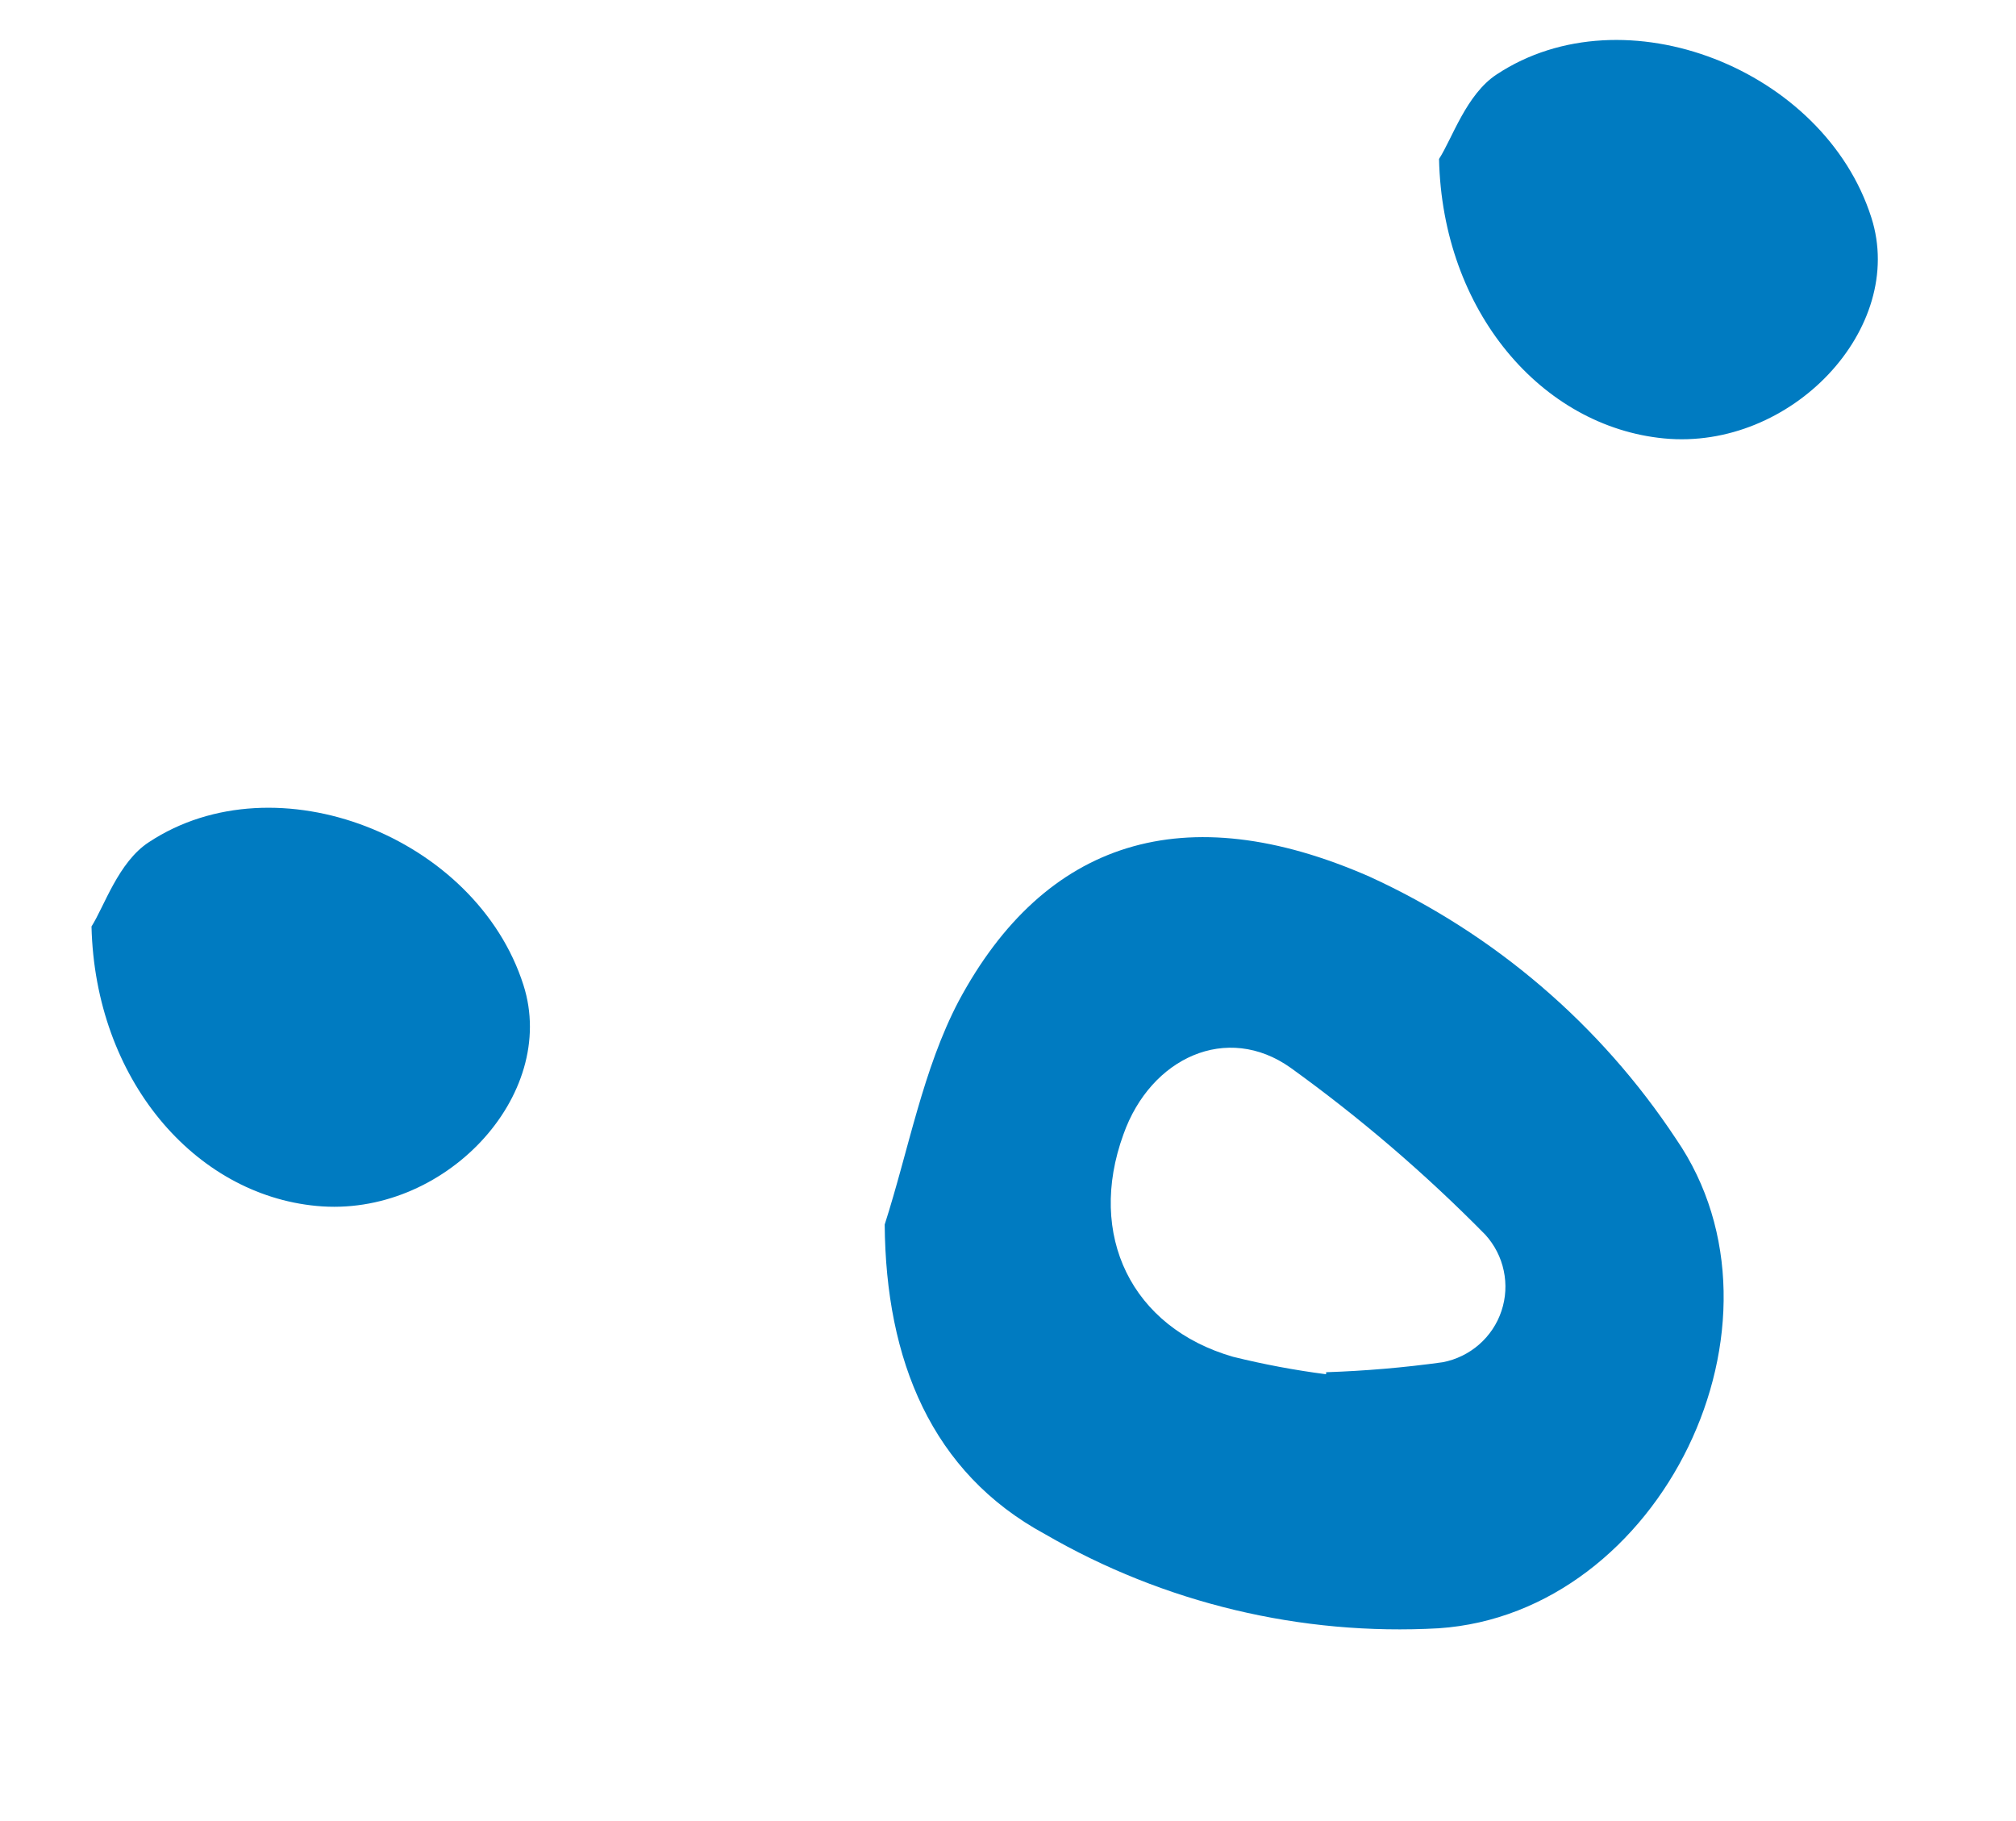
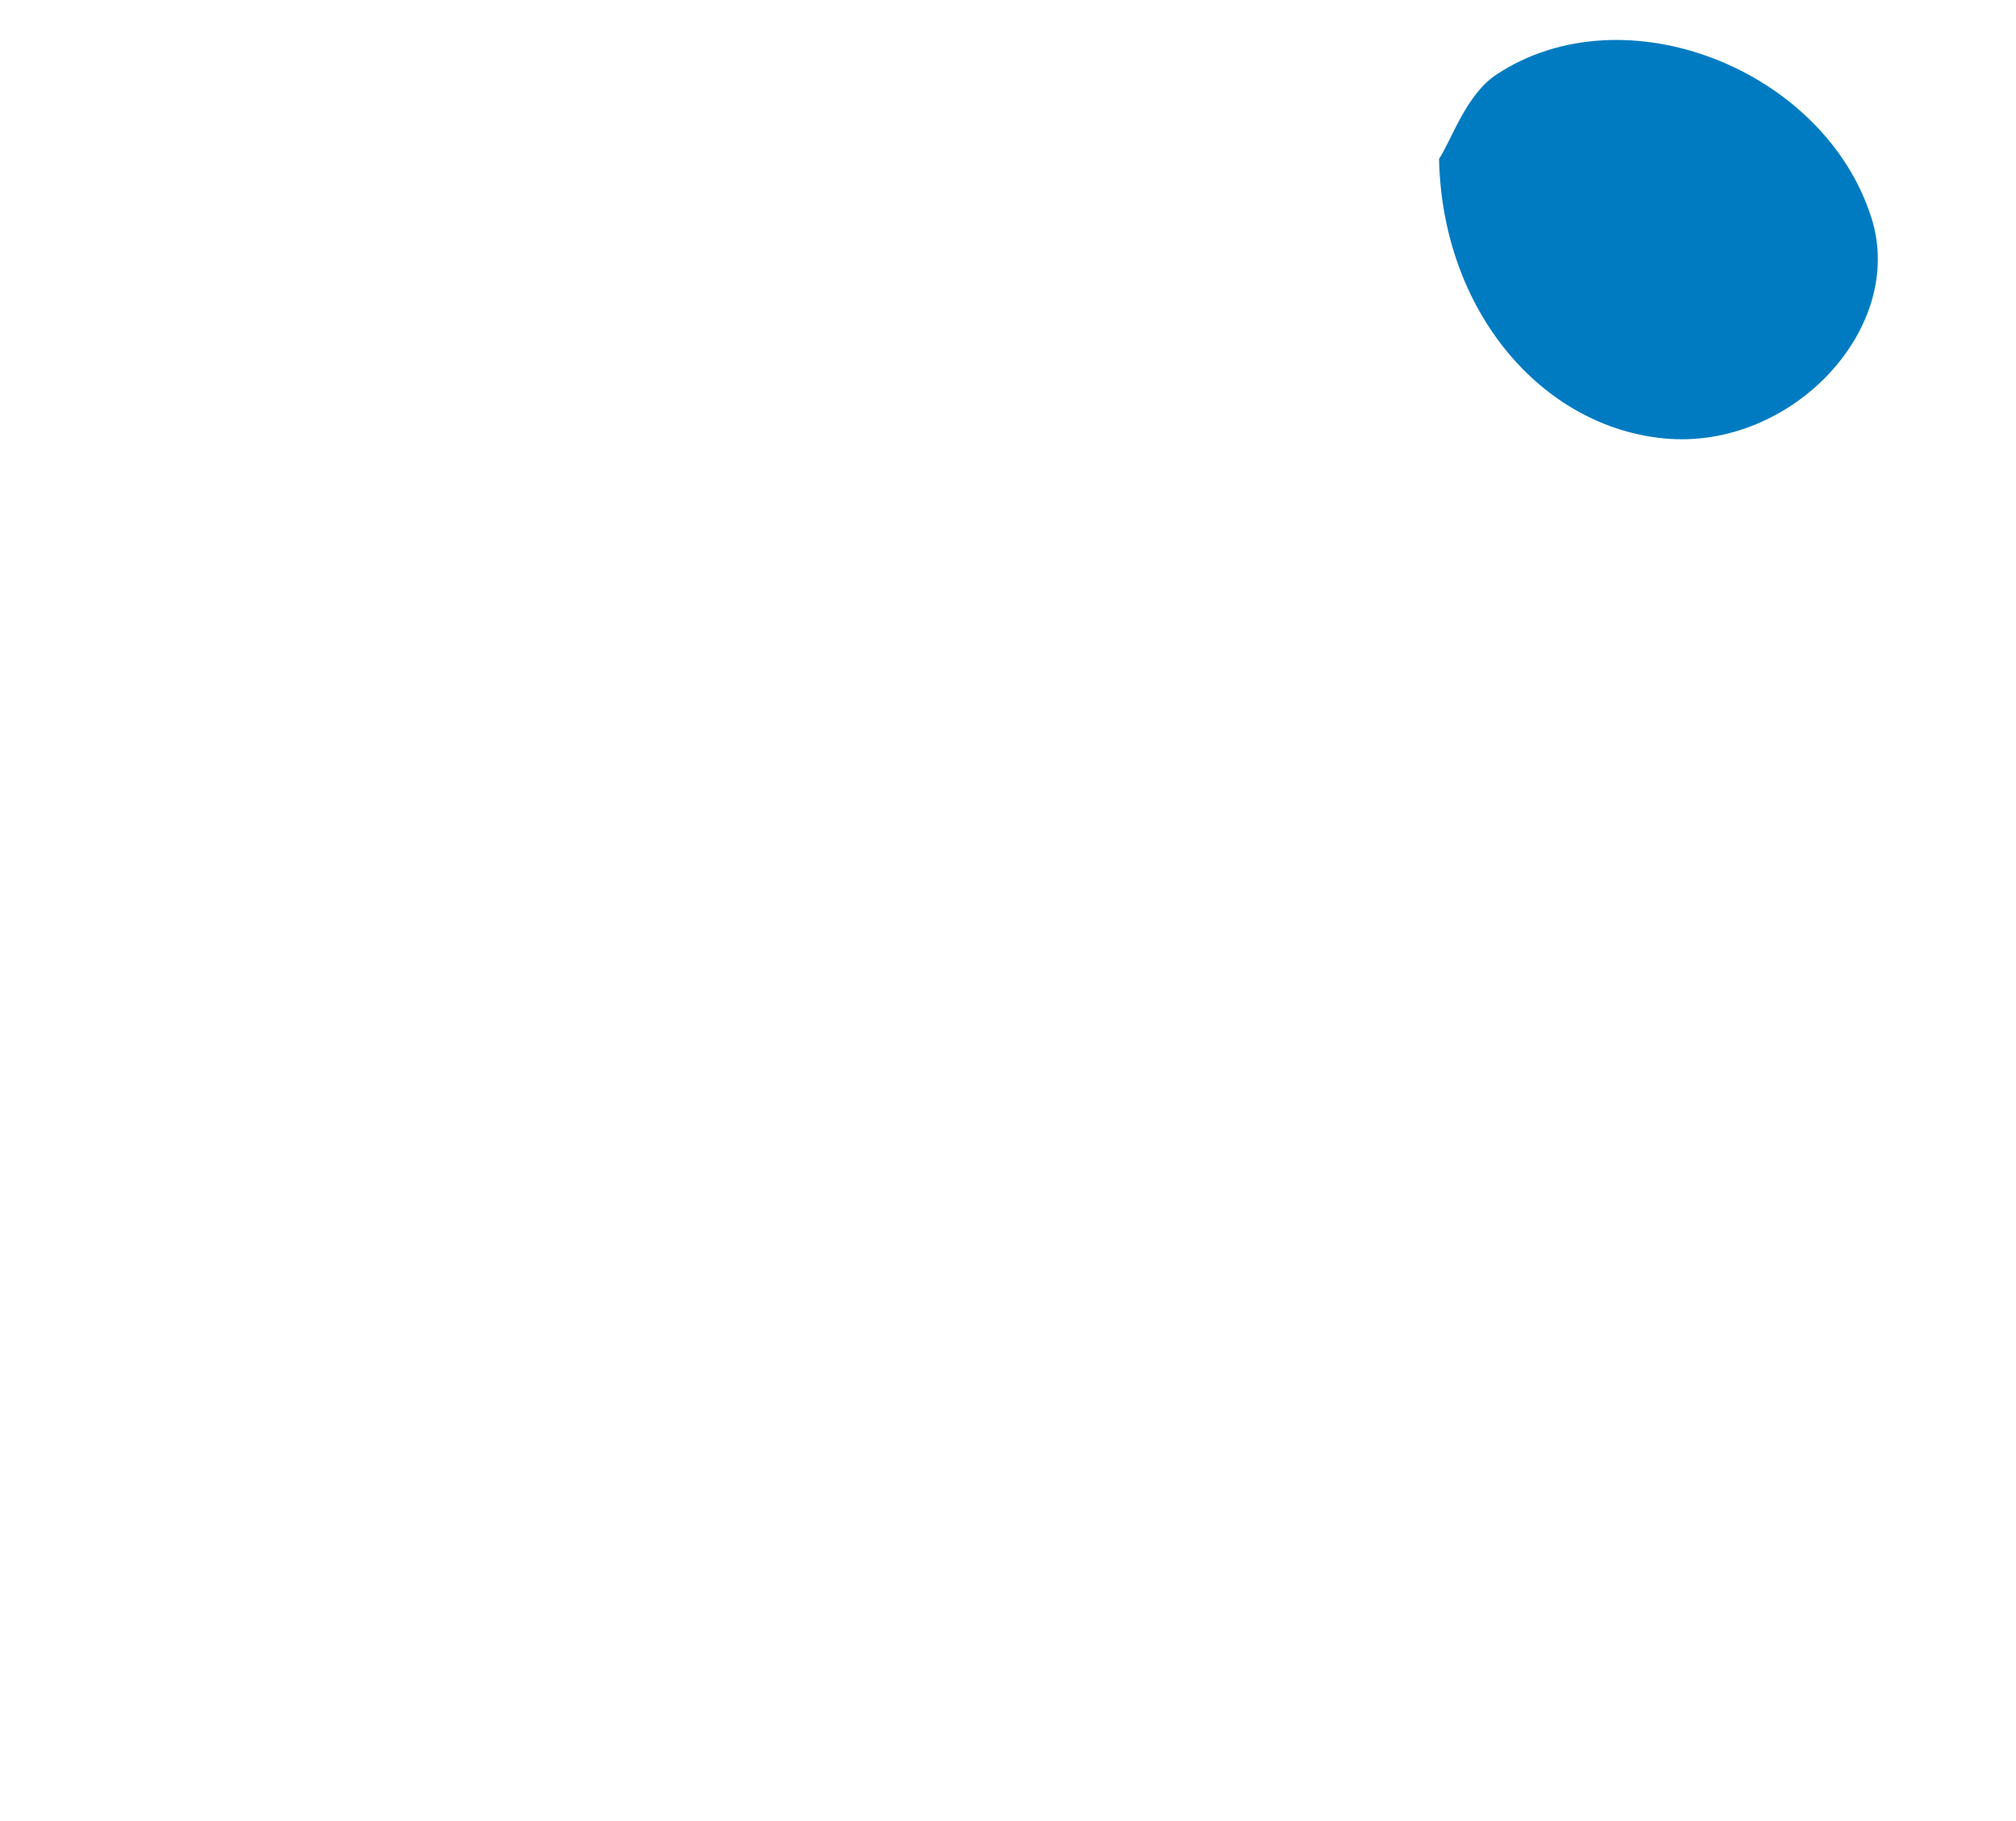
<svg xmlns="http://www.w3.org/2000/svg" width="31" height="28" viewBox="0 0 31 28" fill="none">
-   <path d="M13.604 18.828C13.974 17.675 14.191 16.44 14.742 15.392C16.067 12.92 18.216 12.233 21.059 13.479C22.978 14.357 24.611 15.754 25.773 17.513C27.717 20.34 25.543 24.806 22.122 25.036C20.006 25.154 17.901 24.651 16.068 23.588C14.324 22.643 13.62 20.914 13.604 18.828ZM20.392 21.099C20.992 21.079 21.591 21.028 22.187 20.945C22.393 20.905 22.586 20.811 22.744 20.673C22.903 20.534 23.022 20.356 23.088 20.157C23.155 19.957 23.167 19.744 23.123 19.538C23.08 19.332 22.982 19.142 22.841 18.986C21.917 18.047 20.915 17.188 19.846 16.418C18.868 15.723 17.694 16.26 17.275 17.442C16.711 18.991 17.398 20.412 18.962 20.862C19.433 20.978 19.91 21.068 20.391 21.13L20.392 21.099Z" fill="#007BC1" />
-   <path d="M1.407 14.245C1.603 13.938 1.82 13.255 2.288 12.95C4.25 11.653 7.323 12.869 8.049 15.146C8.593 16.845 6.824 18.731 4.866 18.542C2.991 18.366 1.463 16.593 1.407 14.245Z" fill="#007BC1" />
  <path d="M22.128 2.444C22.33 2.132 22.547 1.45 23.015 1.144C24.977 -0.152 28.05 1.063 28.776 3.346C29.32 5.045 27.545 6.93 25.587 6.741C23.707 6.56 22.179 4.787 22.128 2.444Z" fill="#007BC1" />
</svg>